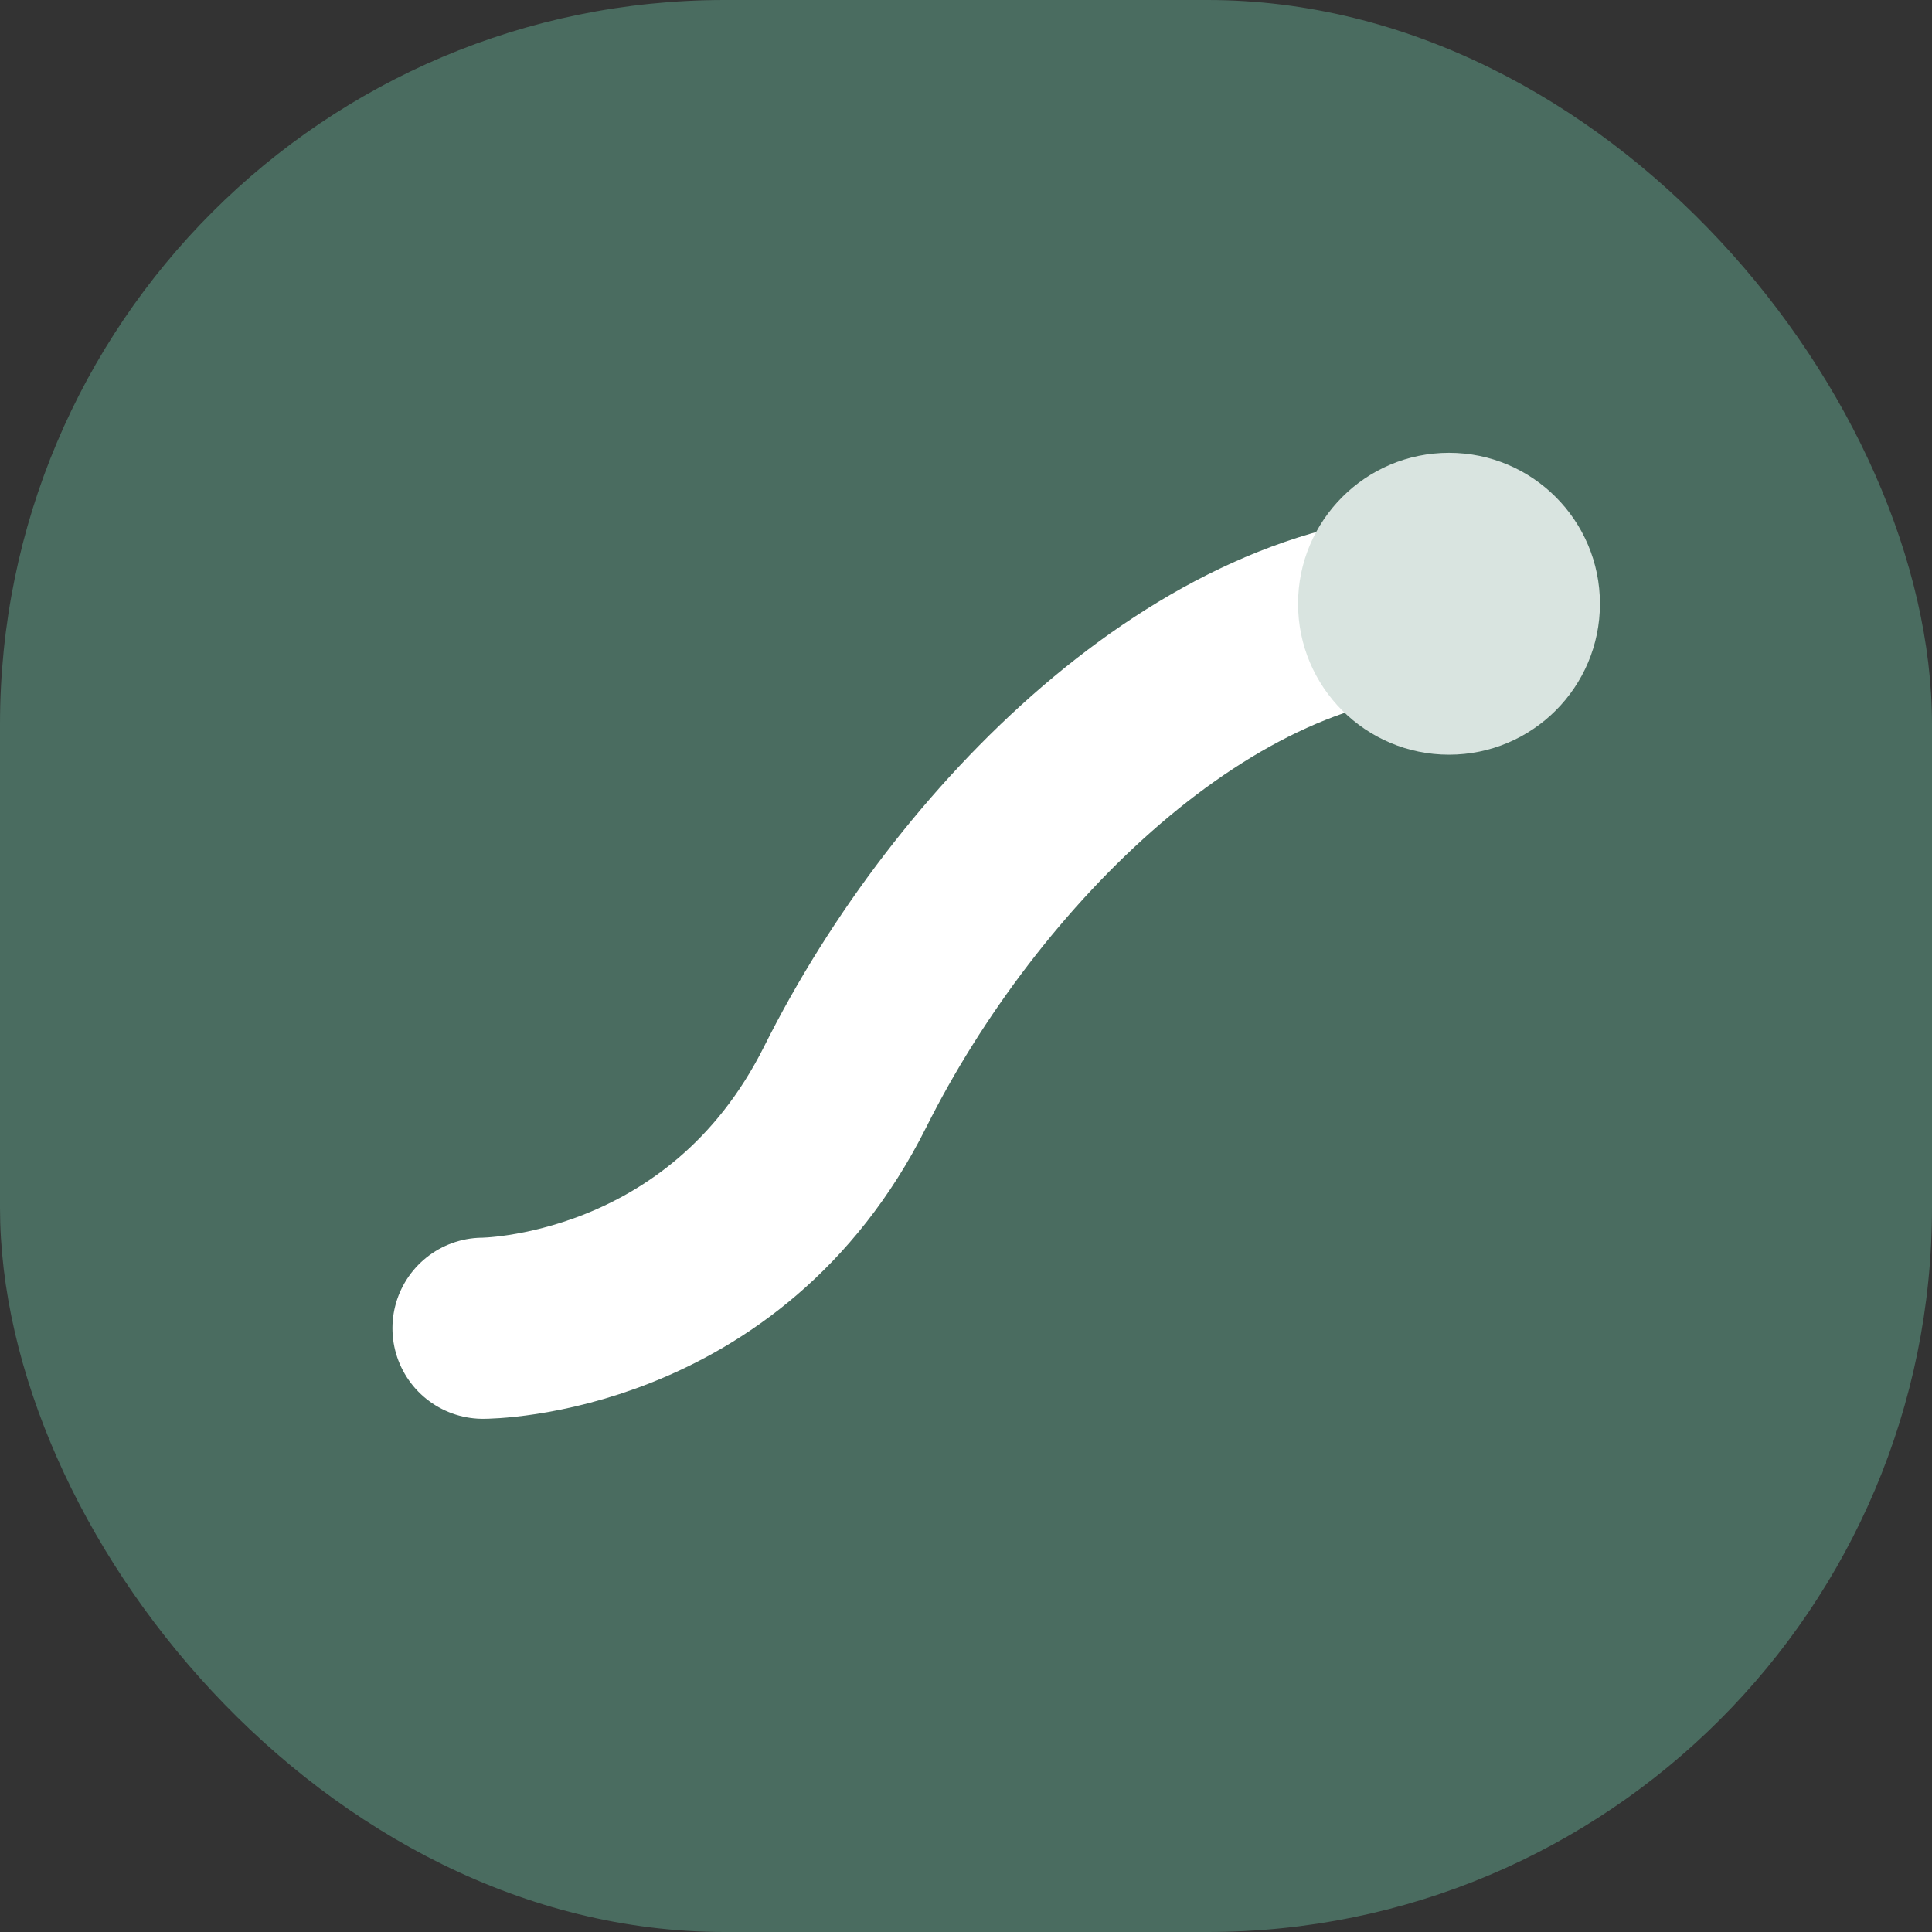
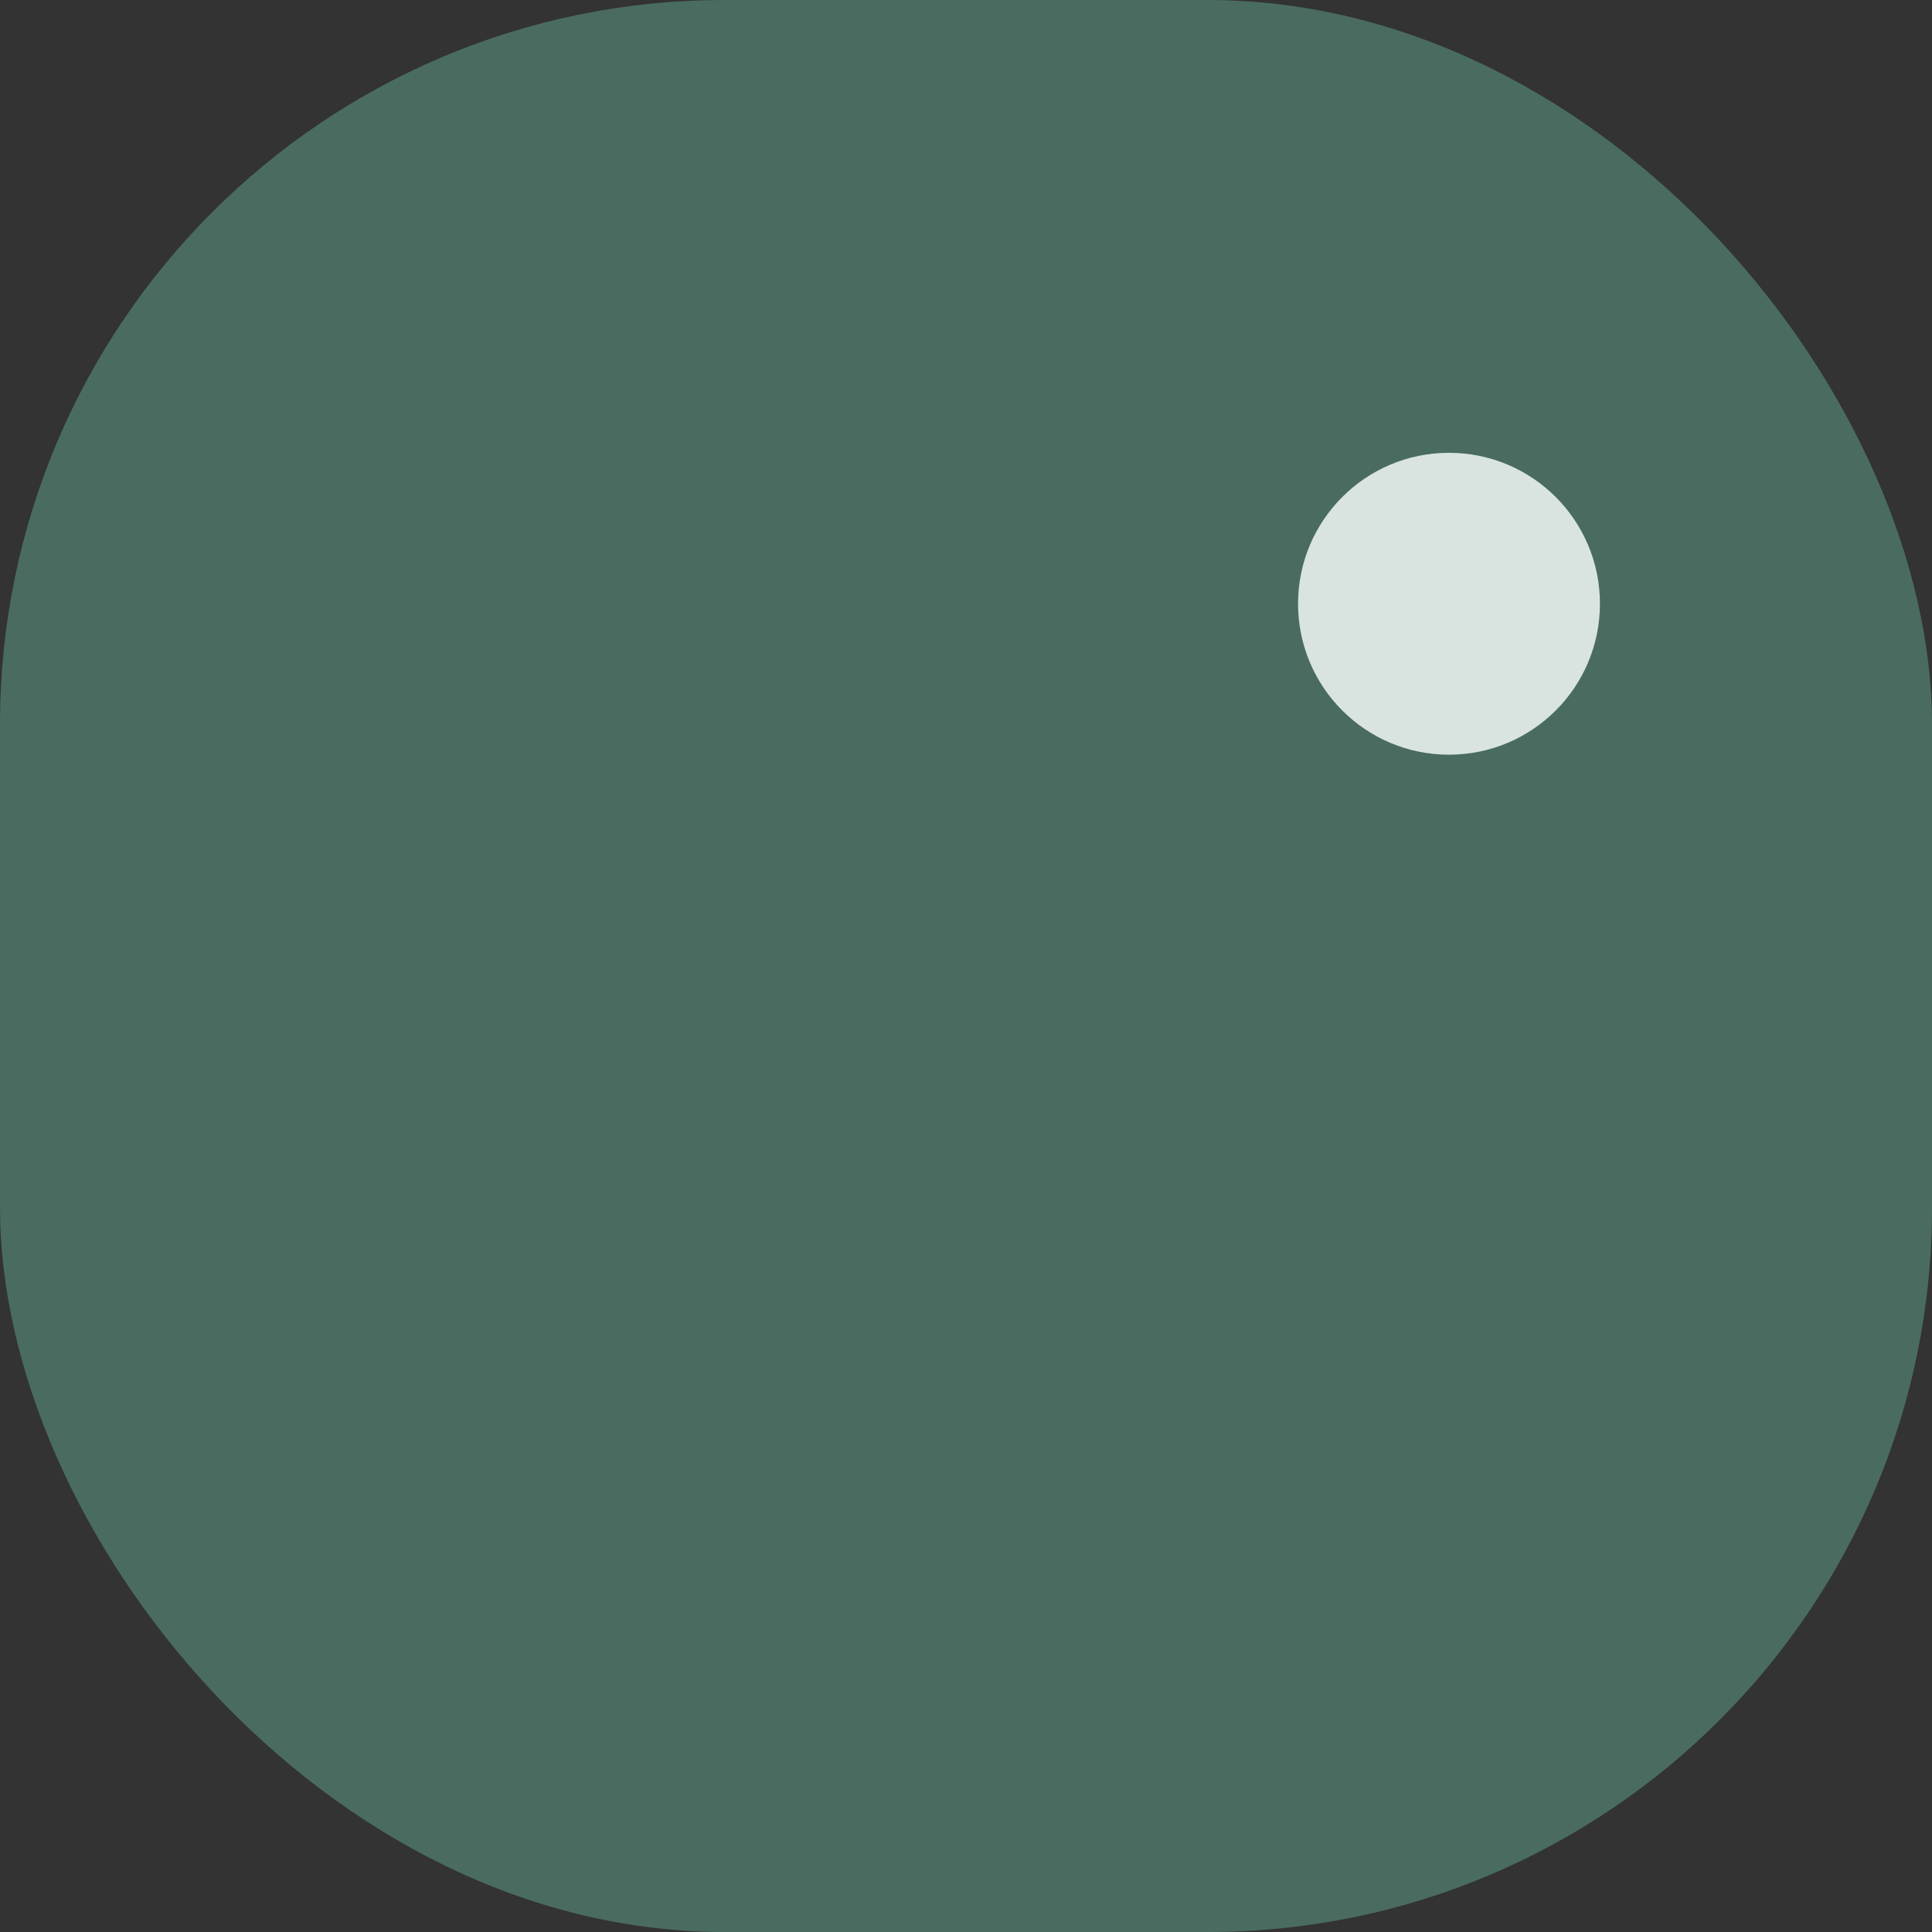
<svg xmlns="http://www.w3.org/2000/svg" width="64" height="64" viewBox="0 0 64 64" fill="none">
  <rect x="0" y="0" width="64" height="64" fill="#333333" stroke="none" />
  <rect x="0" y="0" width="64" height="64" rx="24" fill="#4A6C60" />
-   <path d="M16 44C16 44 24 44 28 36C32 28 40 20 48 20" stroke="white" stroke-width="6" stroke-linecap="round" stroke-linejoin="round" />
  <circle cx="48" cy="20" r="5" fill="#D9E4E0" />
</svg>